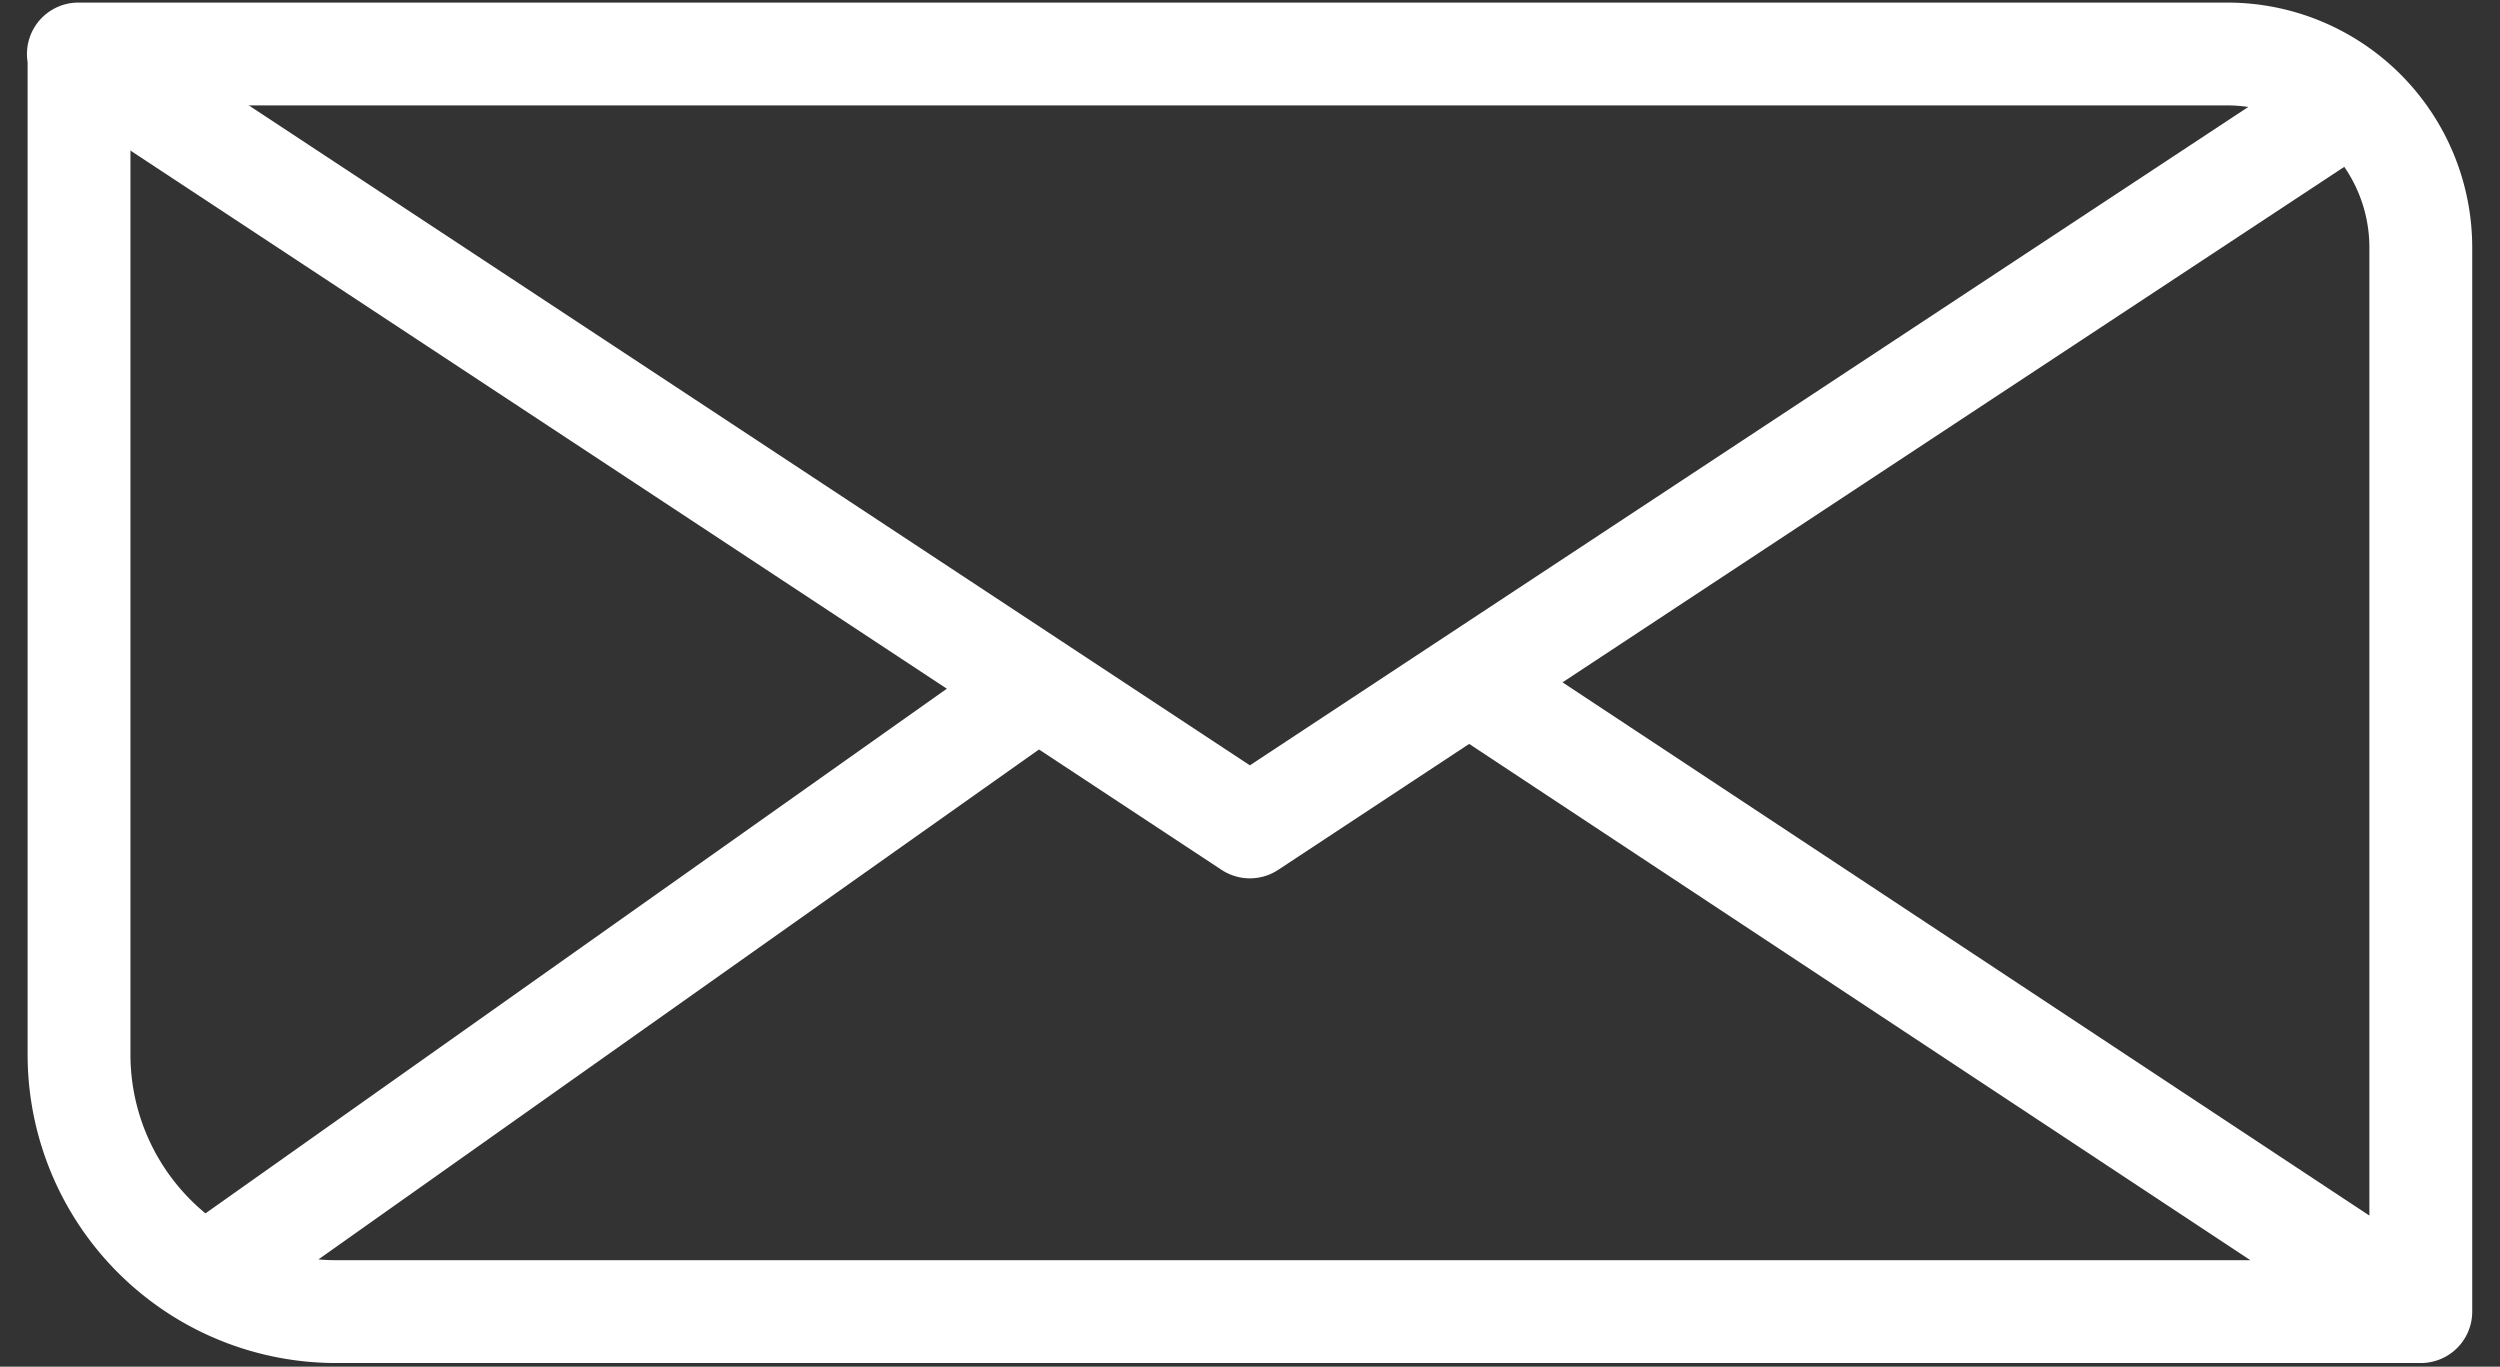
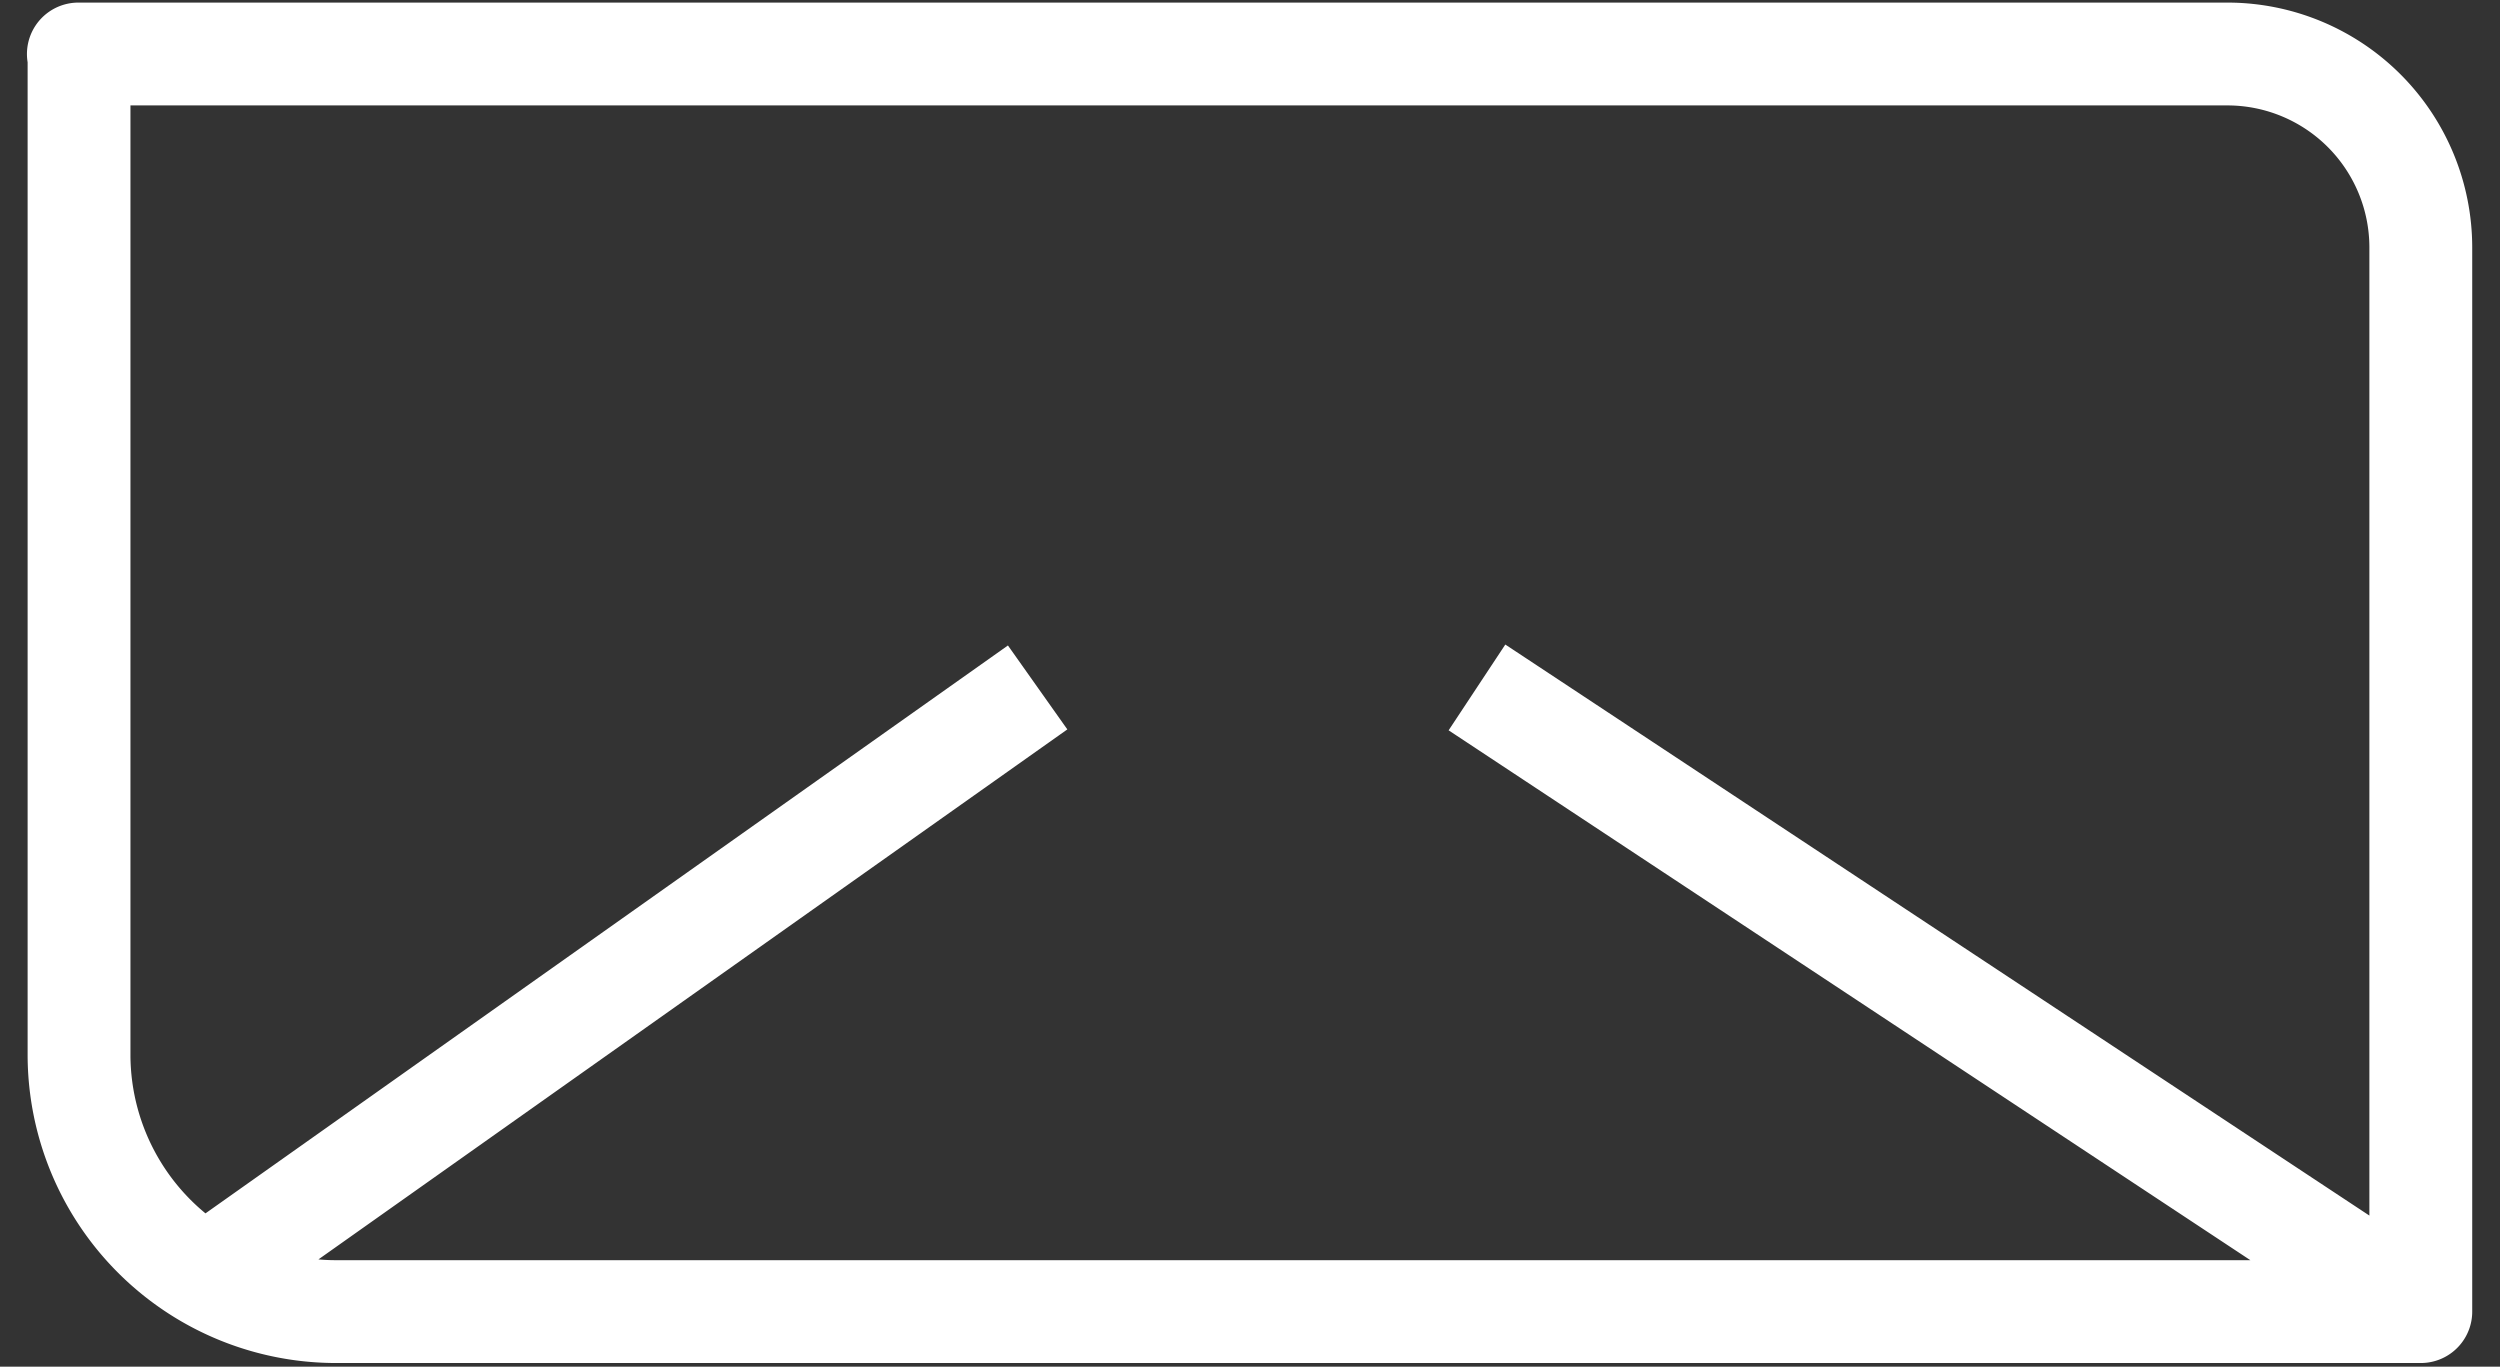
<svg xmlns="http://www.w3.org/2000/svg" width="75" height="41" viewBox="0 0 75 41" fill="none">
  <rect x="0" y="0" width="75" height="41" fill="#333333" stroke="none" />
  <path d="M44.309 20.623l28.334 18.725M5.586 38.7l25.543-18.077M2.352 1.62H66.82a5.805 5.805 0 015.804 5.805v31.923h-62.54a7.712 7.712 0 01-7.713-7.712V1.62h-.02z" stroke="#fff" stroke-width="3.085" stroke-linejoin="round" />
-   <path d="M70.967 2.736L37.496 24.808 19.922 13.22 2.345 1.636" stroke="#fff" stroke-width="3.085" stroke-linejoin="round" />
</svg>